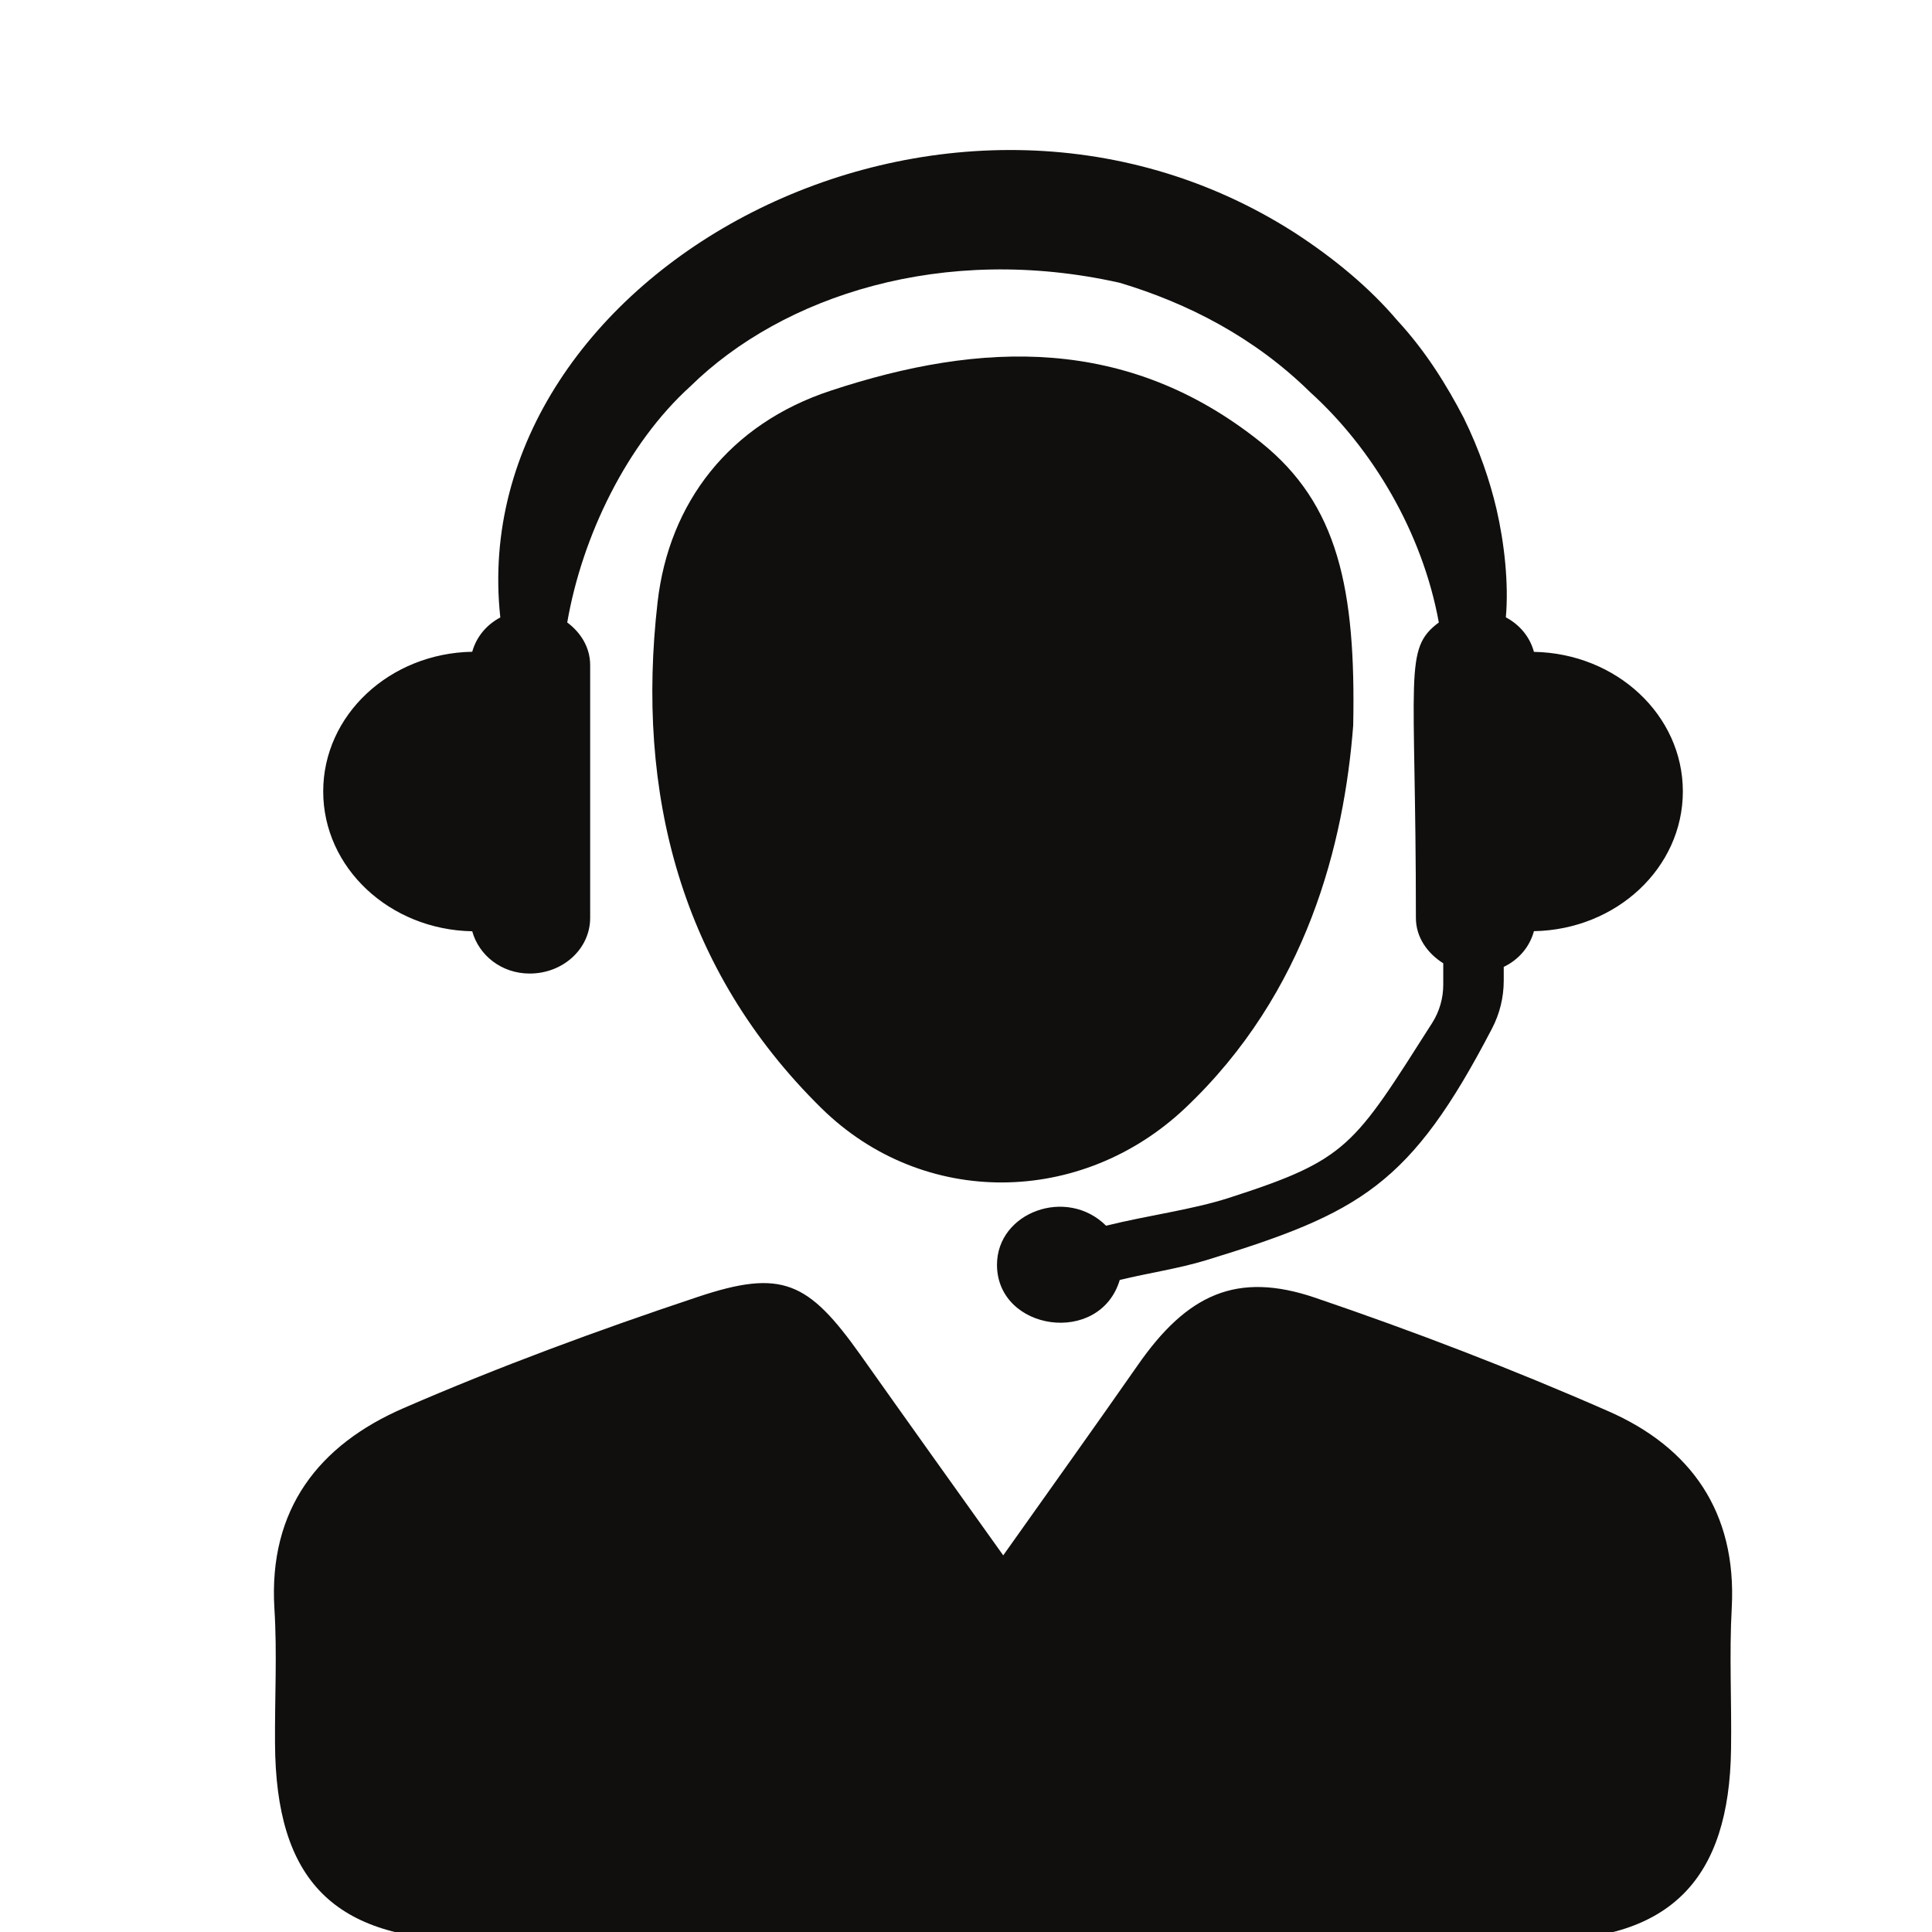
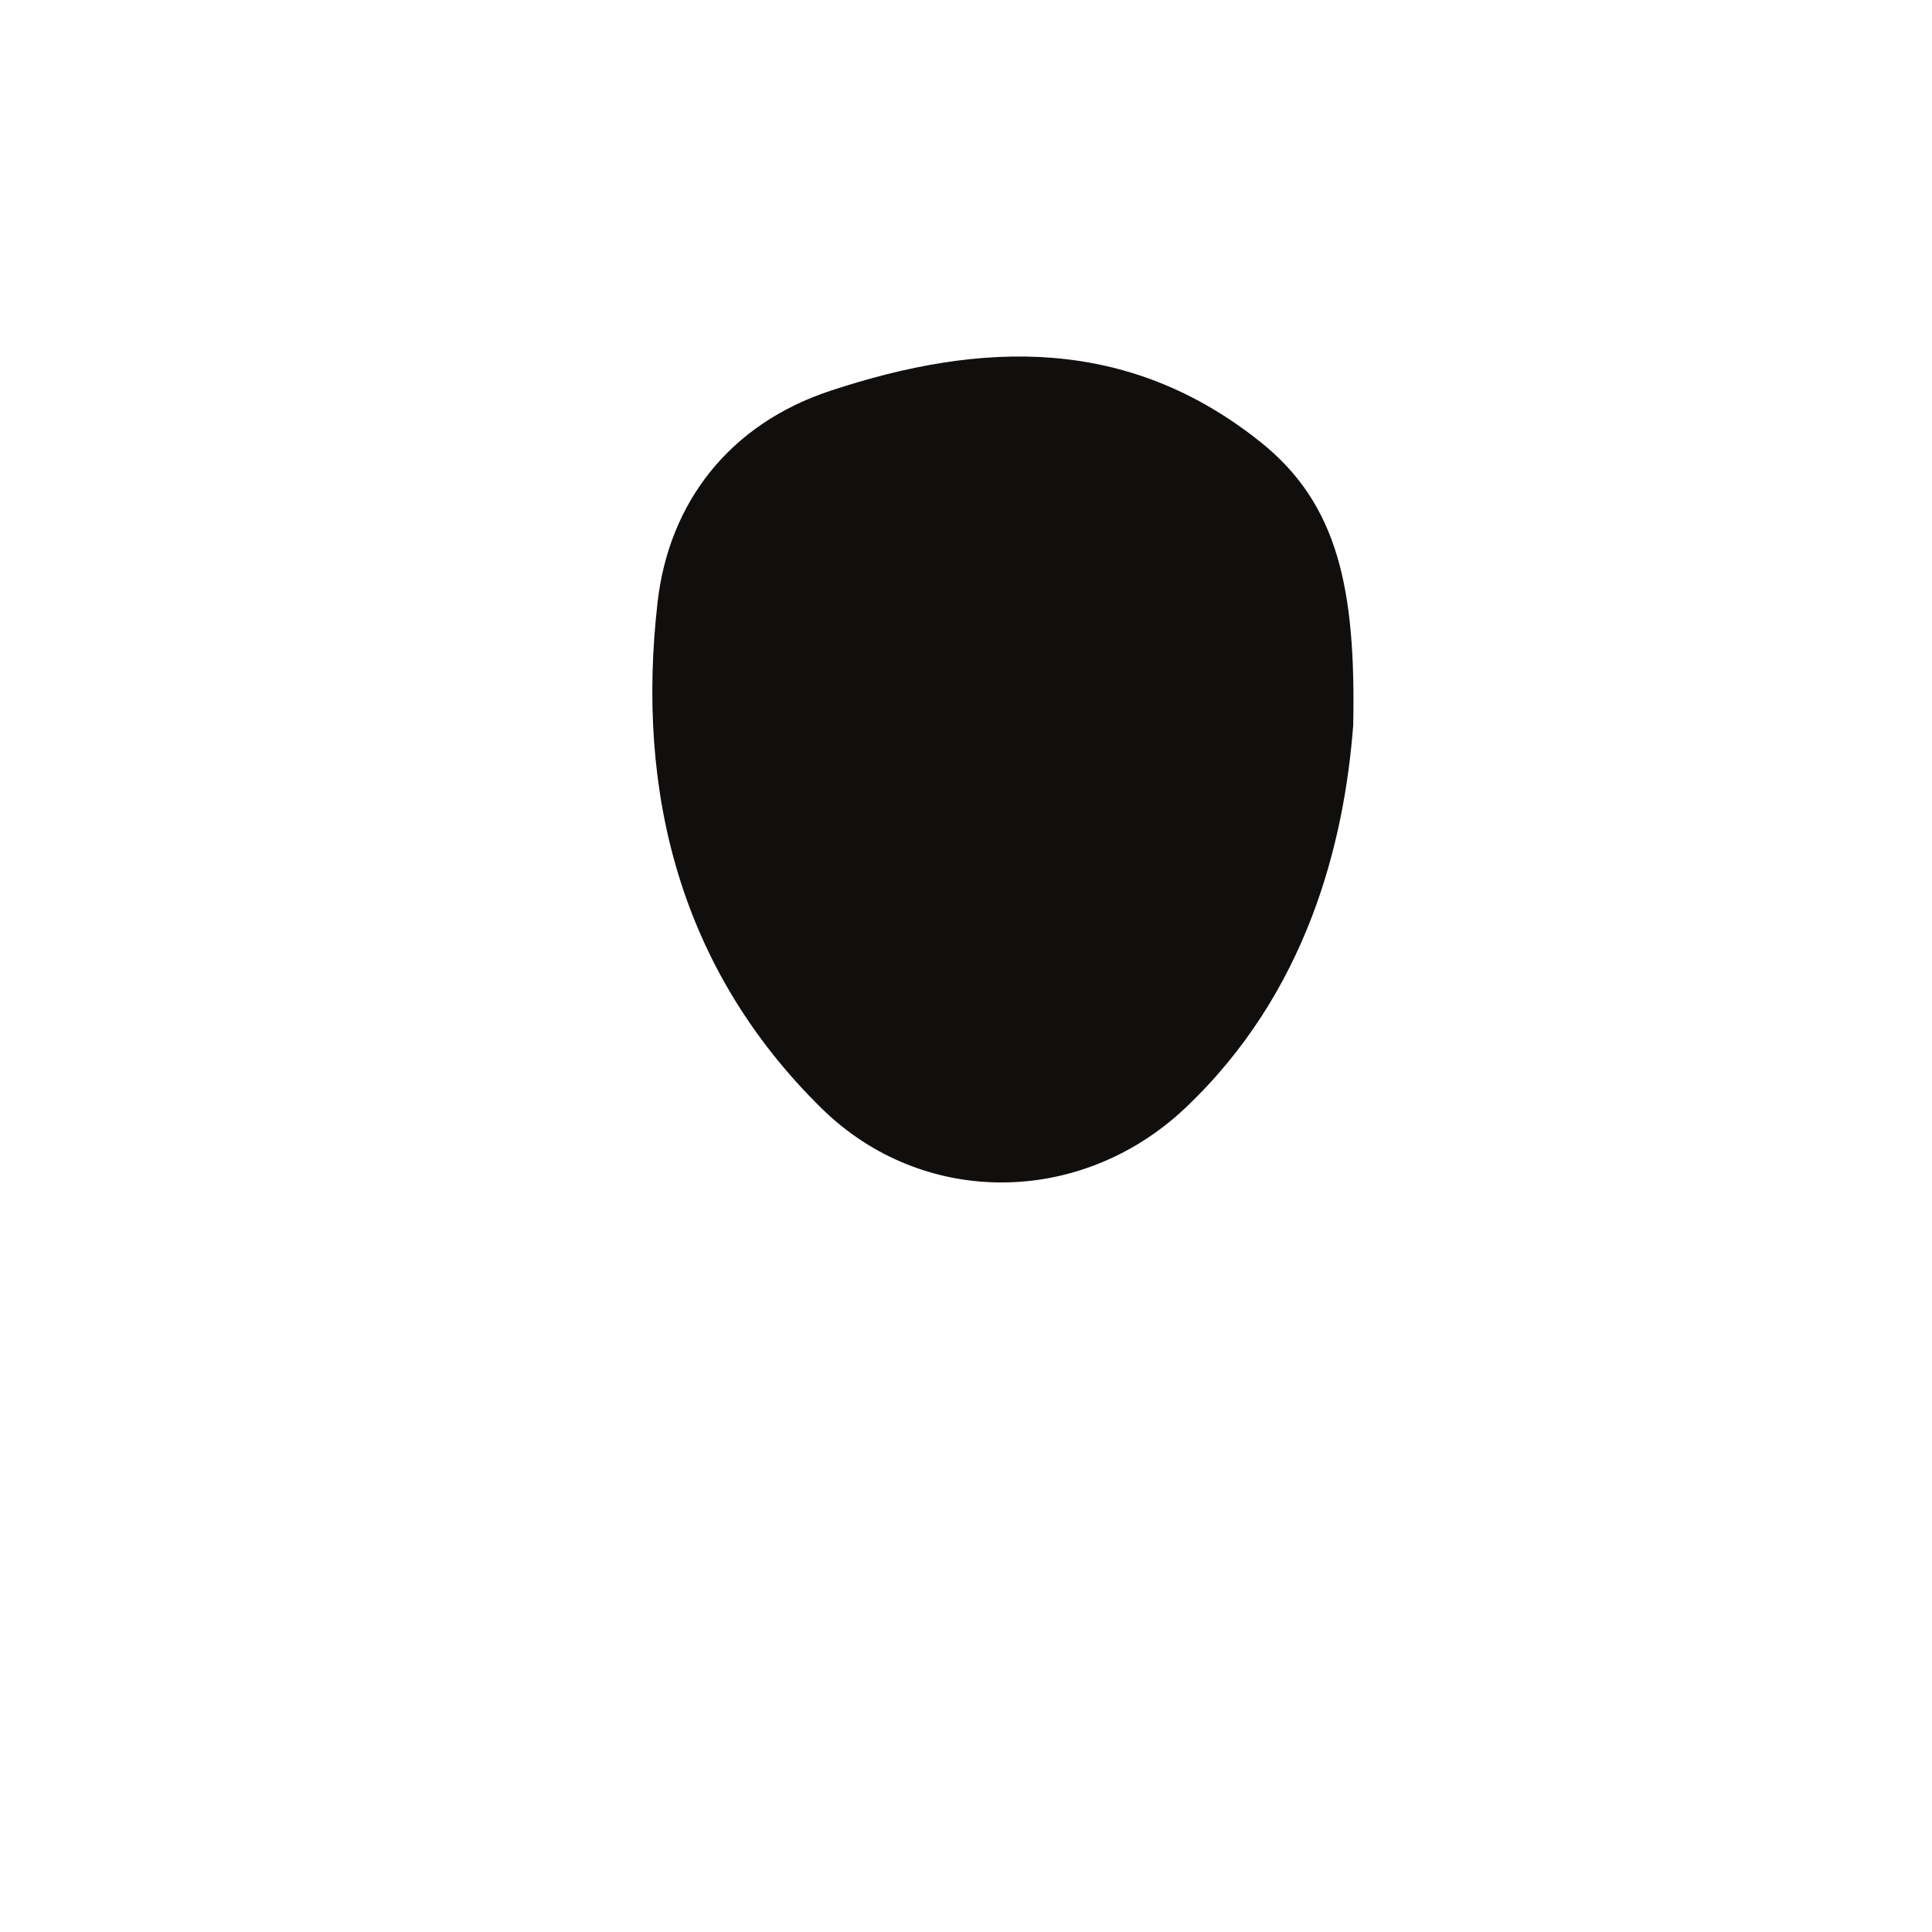
<svg xmlns="http://www.w3.org/2000/svg" version="1.0" preserveAspectRatio="xMidYMid meet" height="100" viewBox="0 0 75 75" zoomAndPan="magnify" width="100">
  <defs>
    <clipPath id="40a28b5611">
      <path clip-rule="nonzero" d="M 10.391 49 L 67.391 49 L 67.391 75 L 10.391 75 Z M 10.391 49" />
    </clipPath>
  </defs>
  <rect fill-opacity="1" height="90" y="-7.5" fill="#ffffff" width="90" x="-7.5" />
  <rect fill-opacity="1" height="90" y="-7.5" fill="#ffffff" width="90" x="-7.5" />
-   <path fill-rule="nonzero" fill-opacity="1" d="M 59.547 25.305 C 59.391 24.727 59 24.254 58.457 23.965 C 58.574 22.664 58.398 21.07 58.094 19.762 C 57.84 18.68 57.438 17.477 56.82 16.219 C 56.172 14.977 55.367 13.656 54.242 12.438 C 53.176 11.18 51.797 10.031 50.242 9.023 C 36.688 0.363 17.969 10.605 19.422 23.969 C 18.879 24.258 18.492 24.727 18.332 25.301 C 15.125 25.359 12.547 27.758 12.547 30.723 C 12.547 33.688 15.125 36.094 18.332 36.152 C 18.59 37.086 19.469 37.793 20.562 37.793 C 21.863 37.793 22.91 36.828 22.91 35.633 L 22.91 25.82 C 22.91 25.141 22.551 24.559 22.02 24.164 C 22.605 20.785 24.352 17.215 26.797 15 C 30.387 11.477 36.617 9.441 43.465 10.977 C 46.102 11.766 48.695 13.094 50.859 15.223 C 53.266 17.398 55.219 20.66 55.855 24.164 C 54.469 25.199 54.965 26.094 54.965 35.633 C 54.965 36.379 55.406 37.004 56.027 37.395 L 56.027 38.227 C 56.027 38.75 55.879 39.27 55.594 39.715 C 52.531 44.523 52.328 45.012 47.699 46.504 C 46.242 46.969 44.598 47.172 42.938 47.582 C 41.406 46.059 38.703 47.059 38.703 49.098 C 38.703 51.672 42.695 52.262 43.469 49.688 C 44.594 49.414 45.746 49.25 46.832 48.918 C 52.805 47.09 54.758 46.004 57.918 39.93 C 58.219 39.355 58.375 38.719 58.375 38.07 L 58.375 37.535 C 58.965 37.25 59.383 36.754 59.547 36.148 C 62.754 36.09 65.328 33.688 65.328 30.723 C 65.328 27.762 62.754 25.363 59.547 25.305" fill="#100f0d" />
  <g clip-path="url(#40a28b5611)">
-     <path fill-rule="nonzero" fill-opacity="1" d="M 38.945 60.379 C 40.863 57.672 42.531 55.344 44.168 52.996 C 46.086 50.238 48.016 49.348 51.047 50.375 C 54.895 51.684 58.703 53.145 62.43 54.781 C 65.629 56.18 67.422 58.688 67.227 62.402 C 67.125 64.23 67.227 66.066 67.199 67.898 C 67.133 72.945 64.852 75.293 59.883 75.32 C 53.469 75.359 47.055 75.332 40.645 75.332 C 33.191 75.332 25.734 75.352 18.285 75.324 C 12.953 75.297 10.703 73.004 10.676 67.668 C 10.664 65.922 10.762 64.176 10.652 62.438 C 10.418 58.57 12.395 56.086 15.656 54.668 C 19.387 53.047 23.215 51.637 27.07 50.352 C 30.359 49.25 31.375 49.742 33.414 52.613 C 35.164 55.086 36.93 57.555 38.945 60.379" fill="#100f0d" />
-   </g>
+     </g>
  <path fill-rule="nonzero" fill-opacity="1" d="M 52.531 28.164 C 52.18 32.719 50.75 38.535 46.004 43.02 C 41.984 46.816 35.848 46.91 31.891 43.023 C 26.41 37.633 24.68 30.777 25.527 23.379 C 25.969 19.508 28.316 16.457 32.254 15.164 C 38.109 13.23 43.781 13.039 48.938 17.164 C 51.949 19.57 52.637 22.871 52.531 28.164" fill="#100f0d" />
</svg>